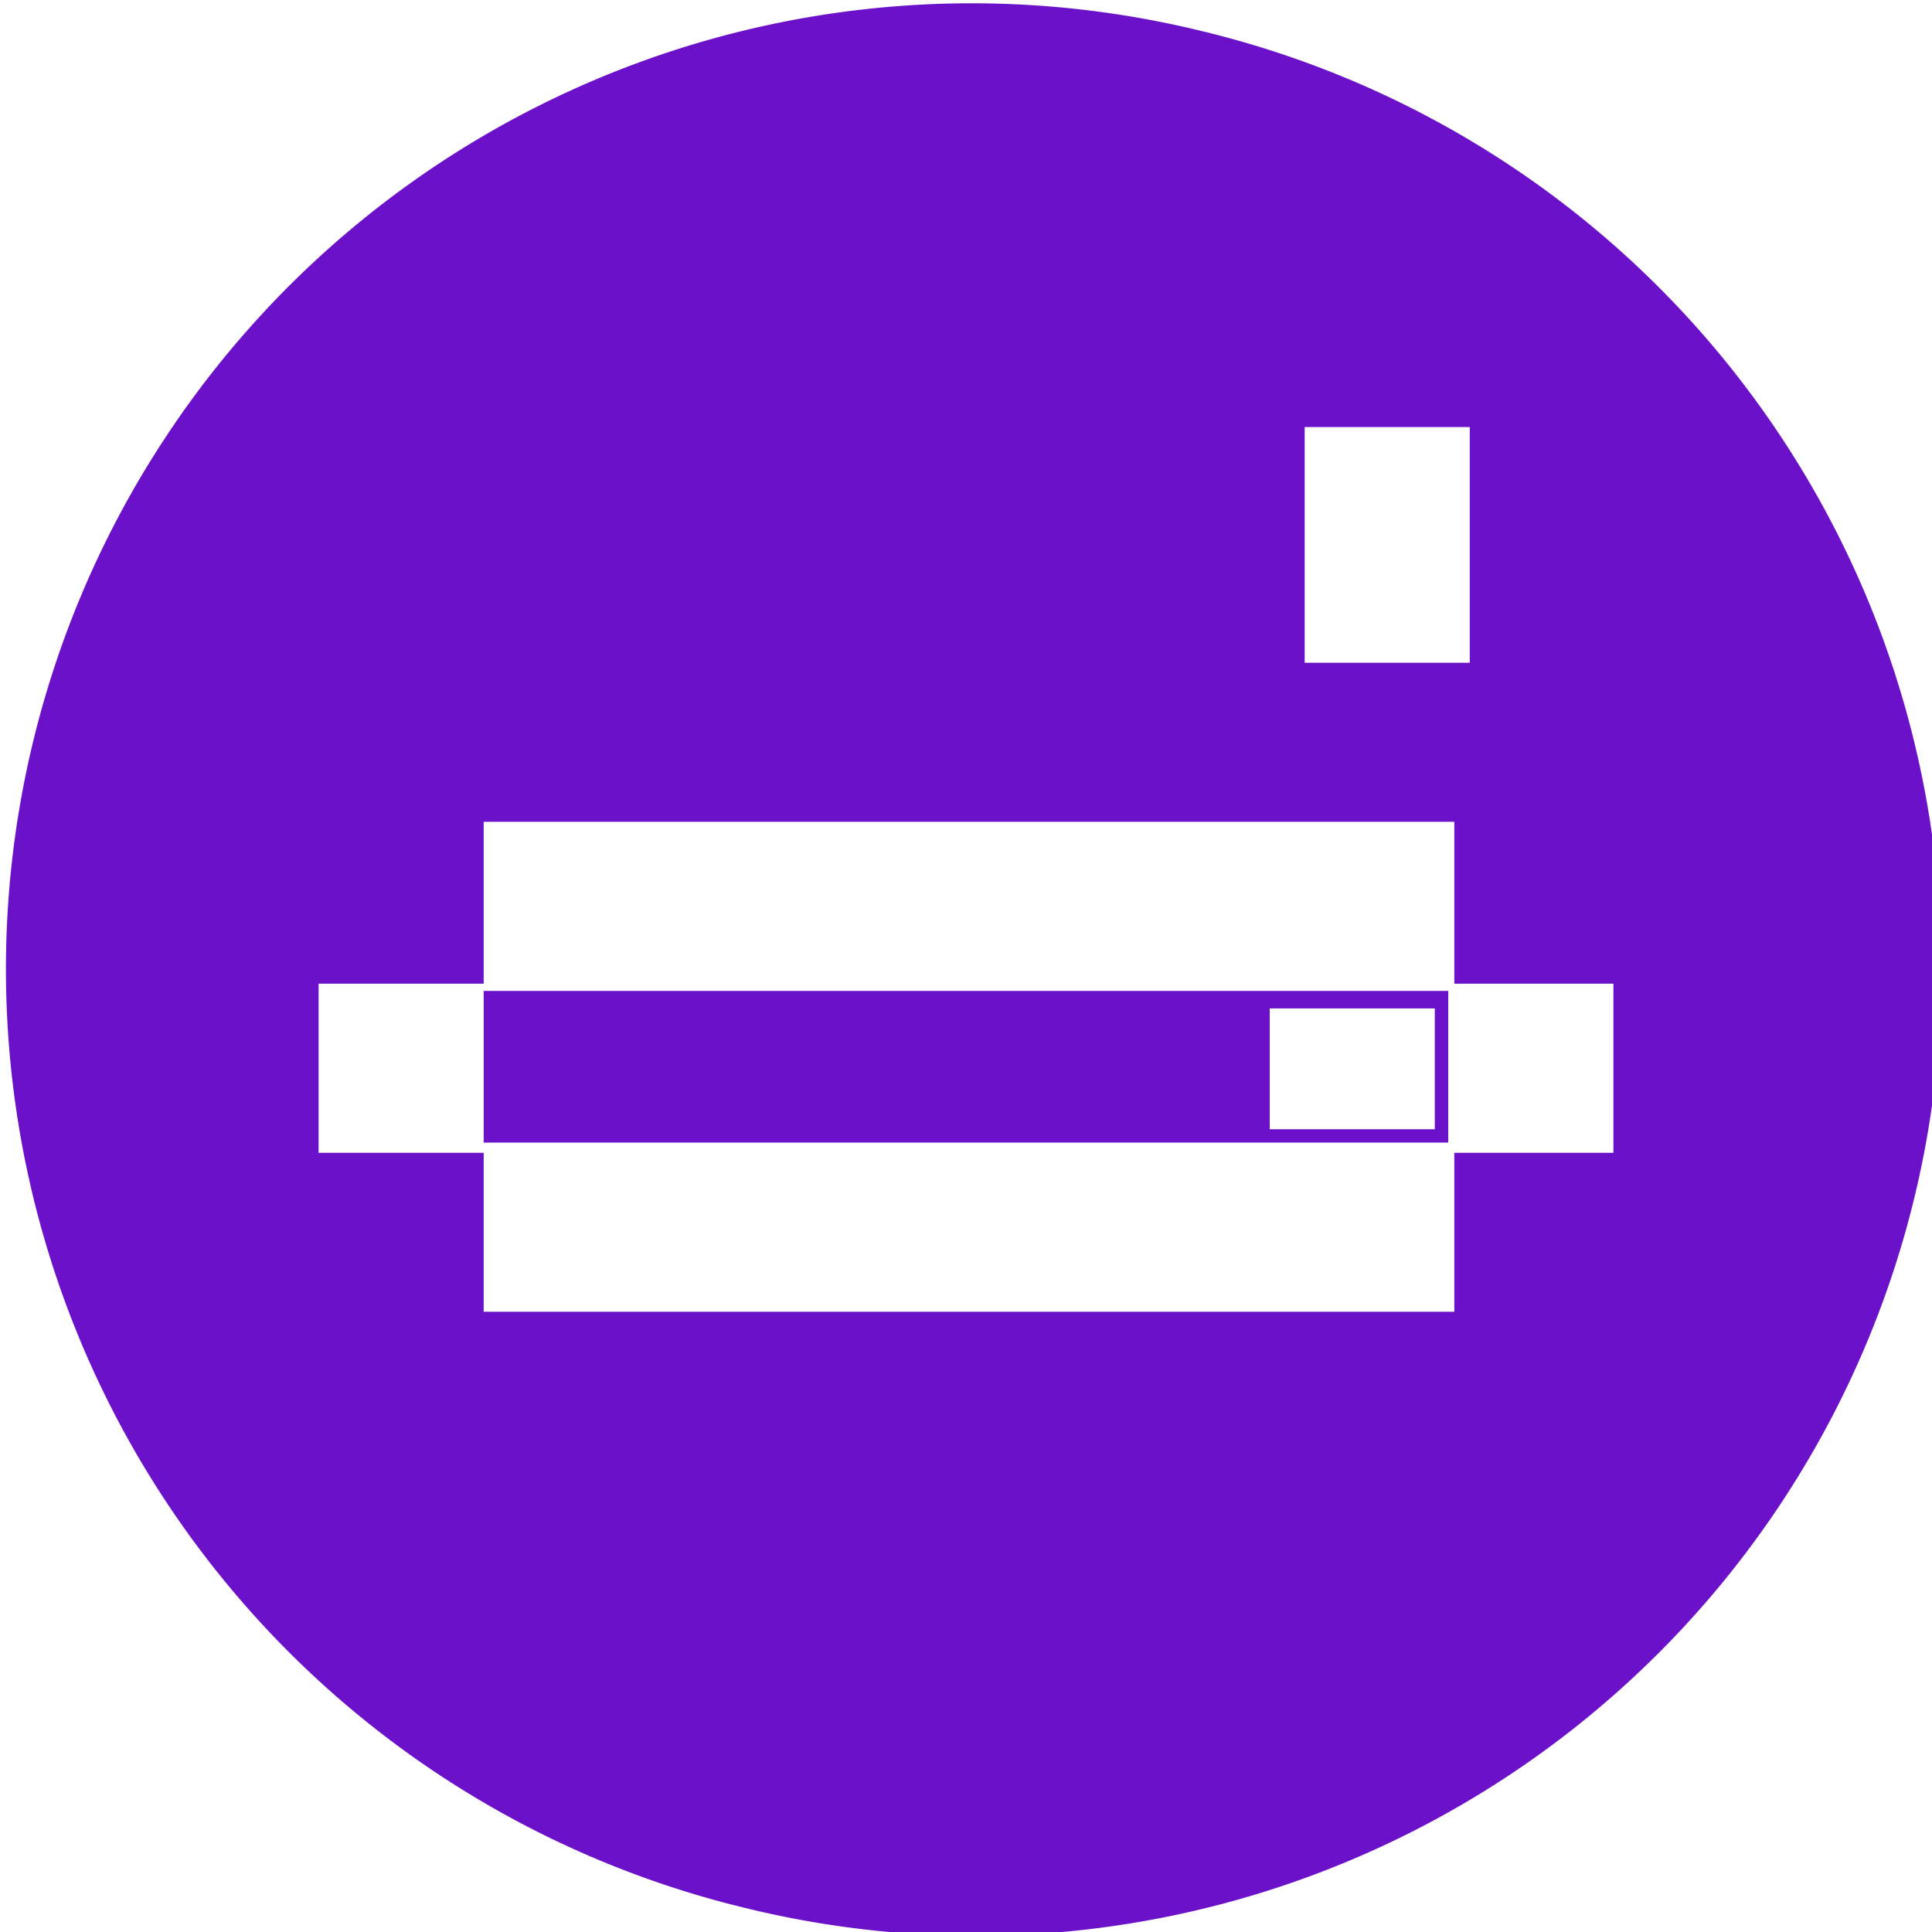
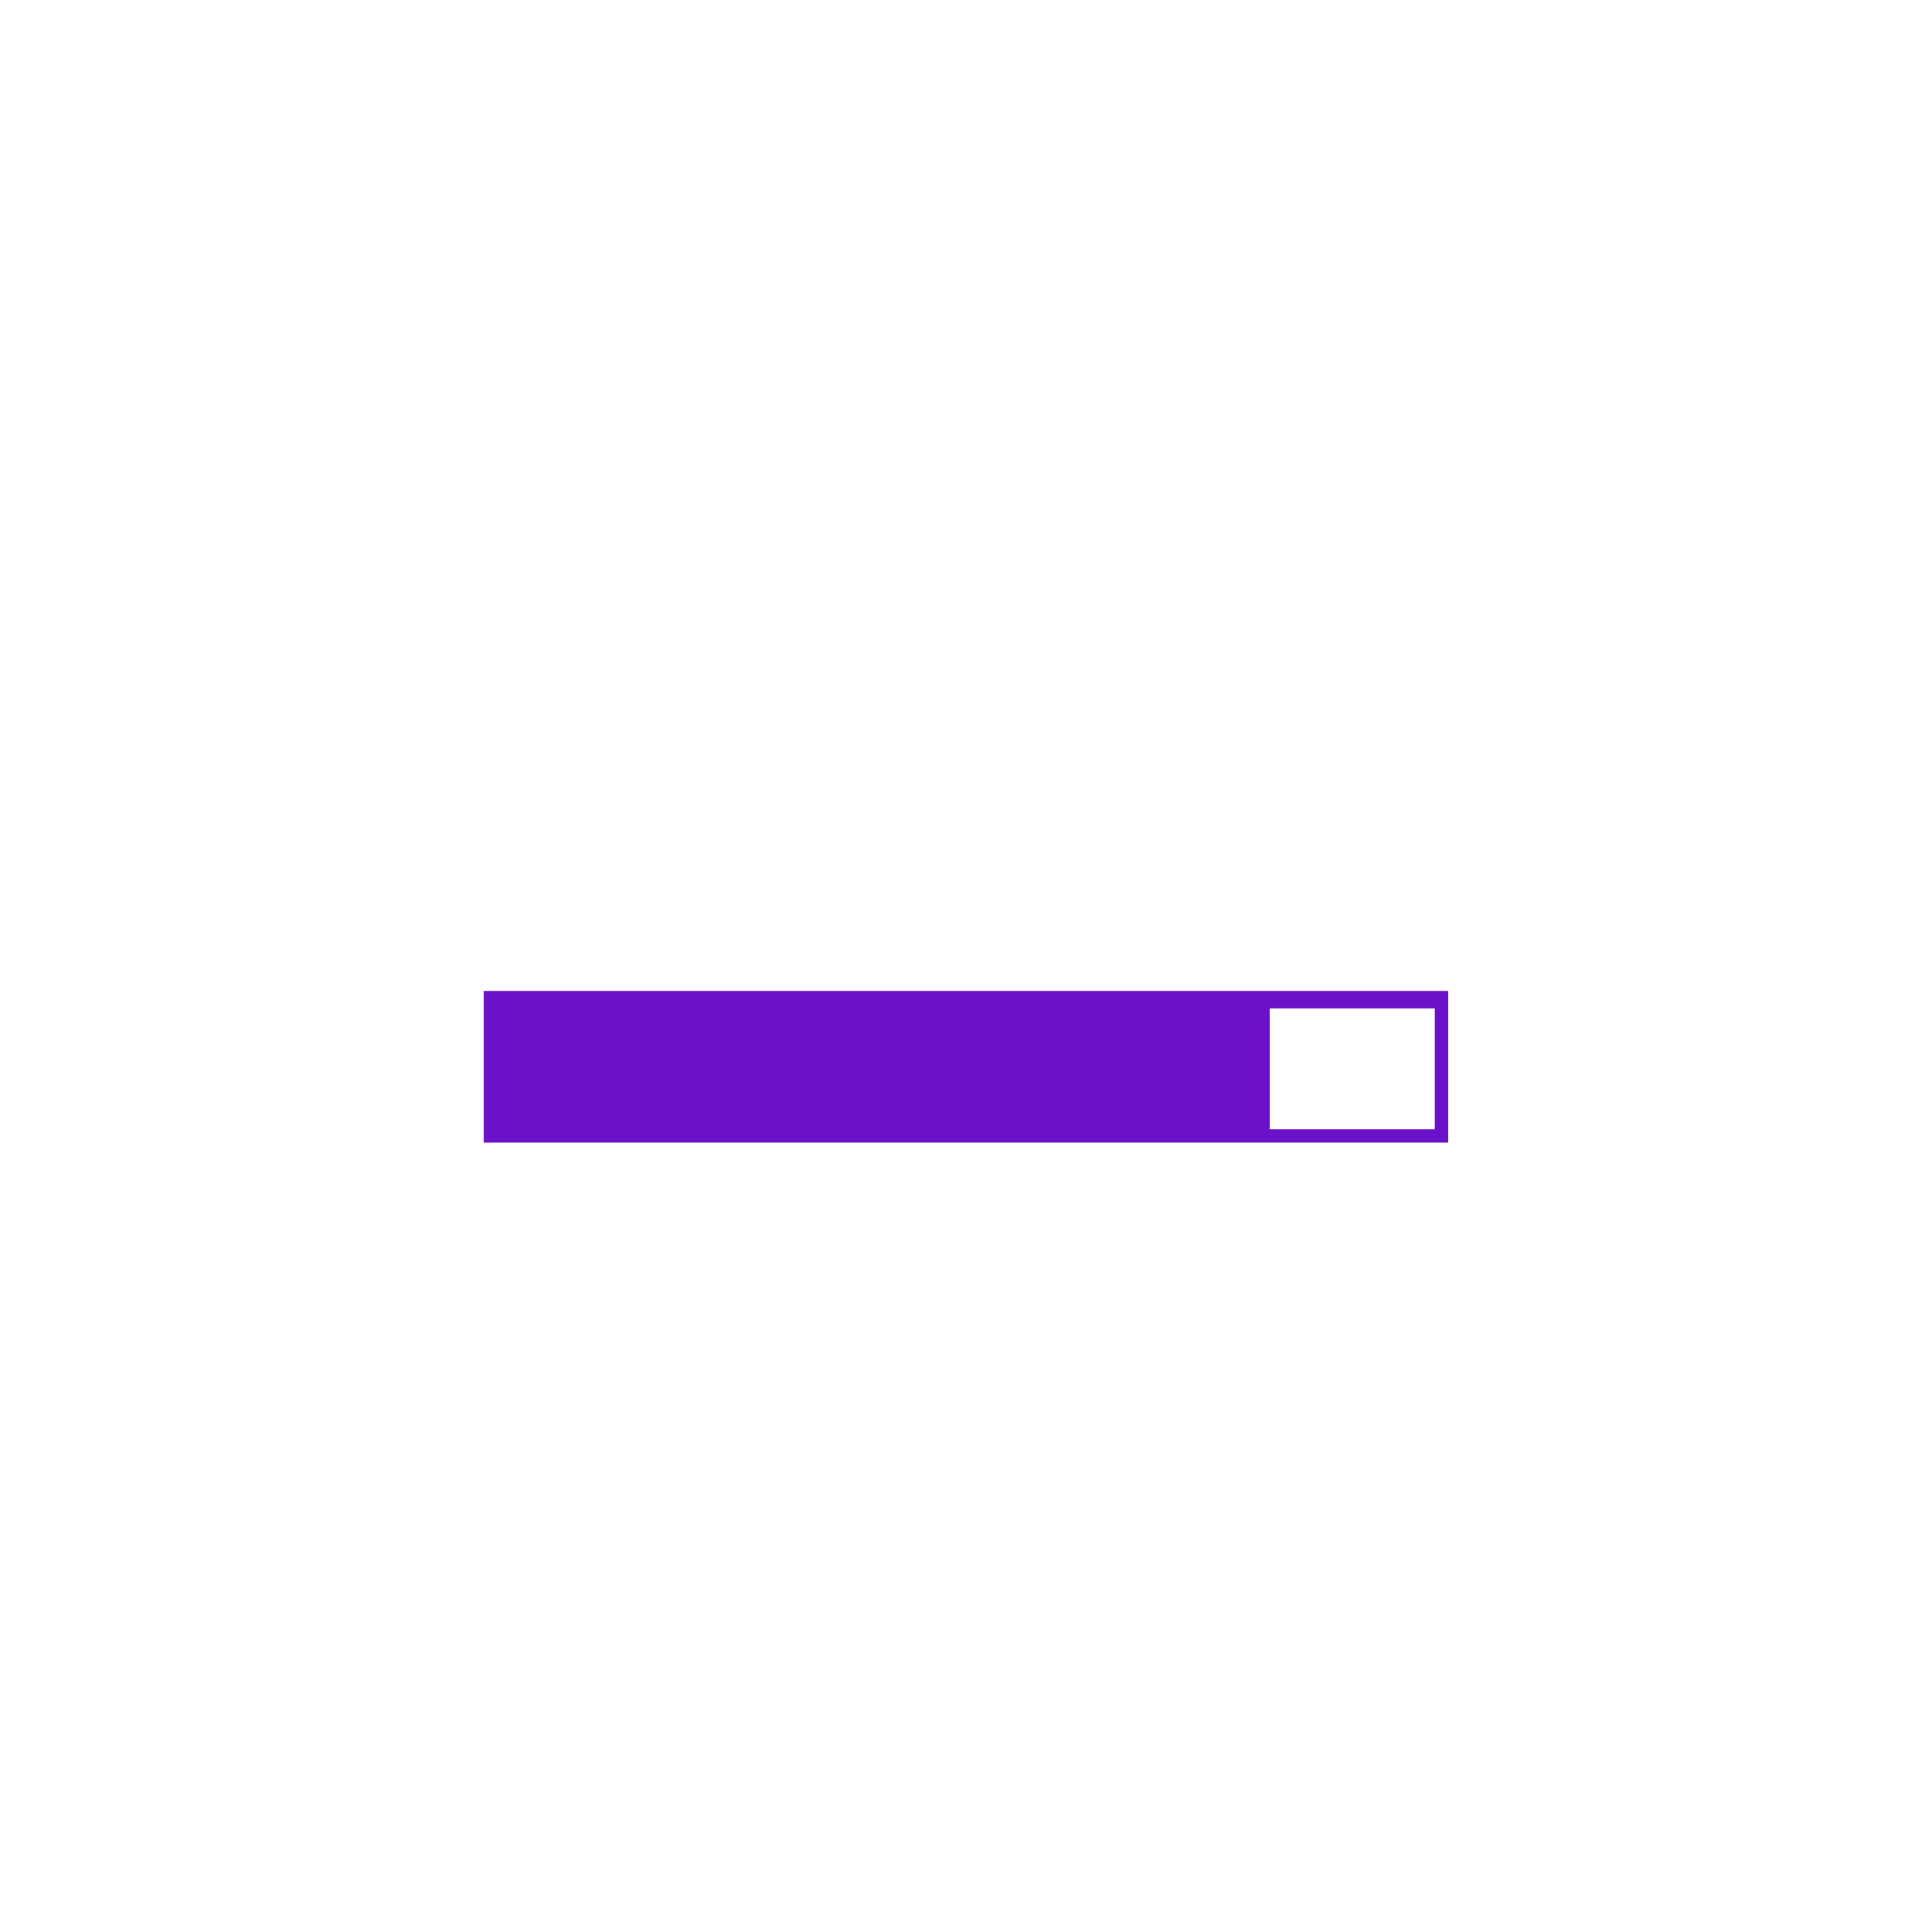
<svg xmlns="http://www.w3.org/2000/svg" id="Layer_1" data-name="Layer 1" width="20" height="20" viewBox="0 0 20 20">
  <defs>
    <style>.cls-1{fill:#6b11c9;fill-rule:evenodd;}</style>
  </defs>
  <title>Artboard 1 copy 147</title>
  <path class="cls-1" d="M5.007,11.828h9.985v-1.57H5.007Zm8.137-1.389h1.709V11.69H13.144Z" />
-   <path class="cls-1" d="M12.417.316a9.998,9.998,0,0,0-4.836,19.402L7.58,19.717A9.998,9.998,0,1,0,12.417.316ZM13.506,4.421h1.709v2.44H13.506Zm3.196,7.513h-1.647V13.579H5.007V11.934H3.298V10.183H5.007V8.507H15.055v1.676h1.647Z" />
</svg>